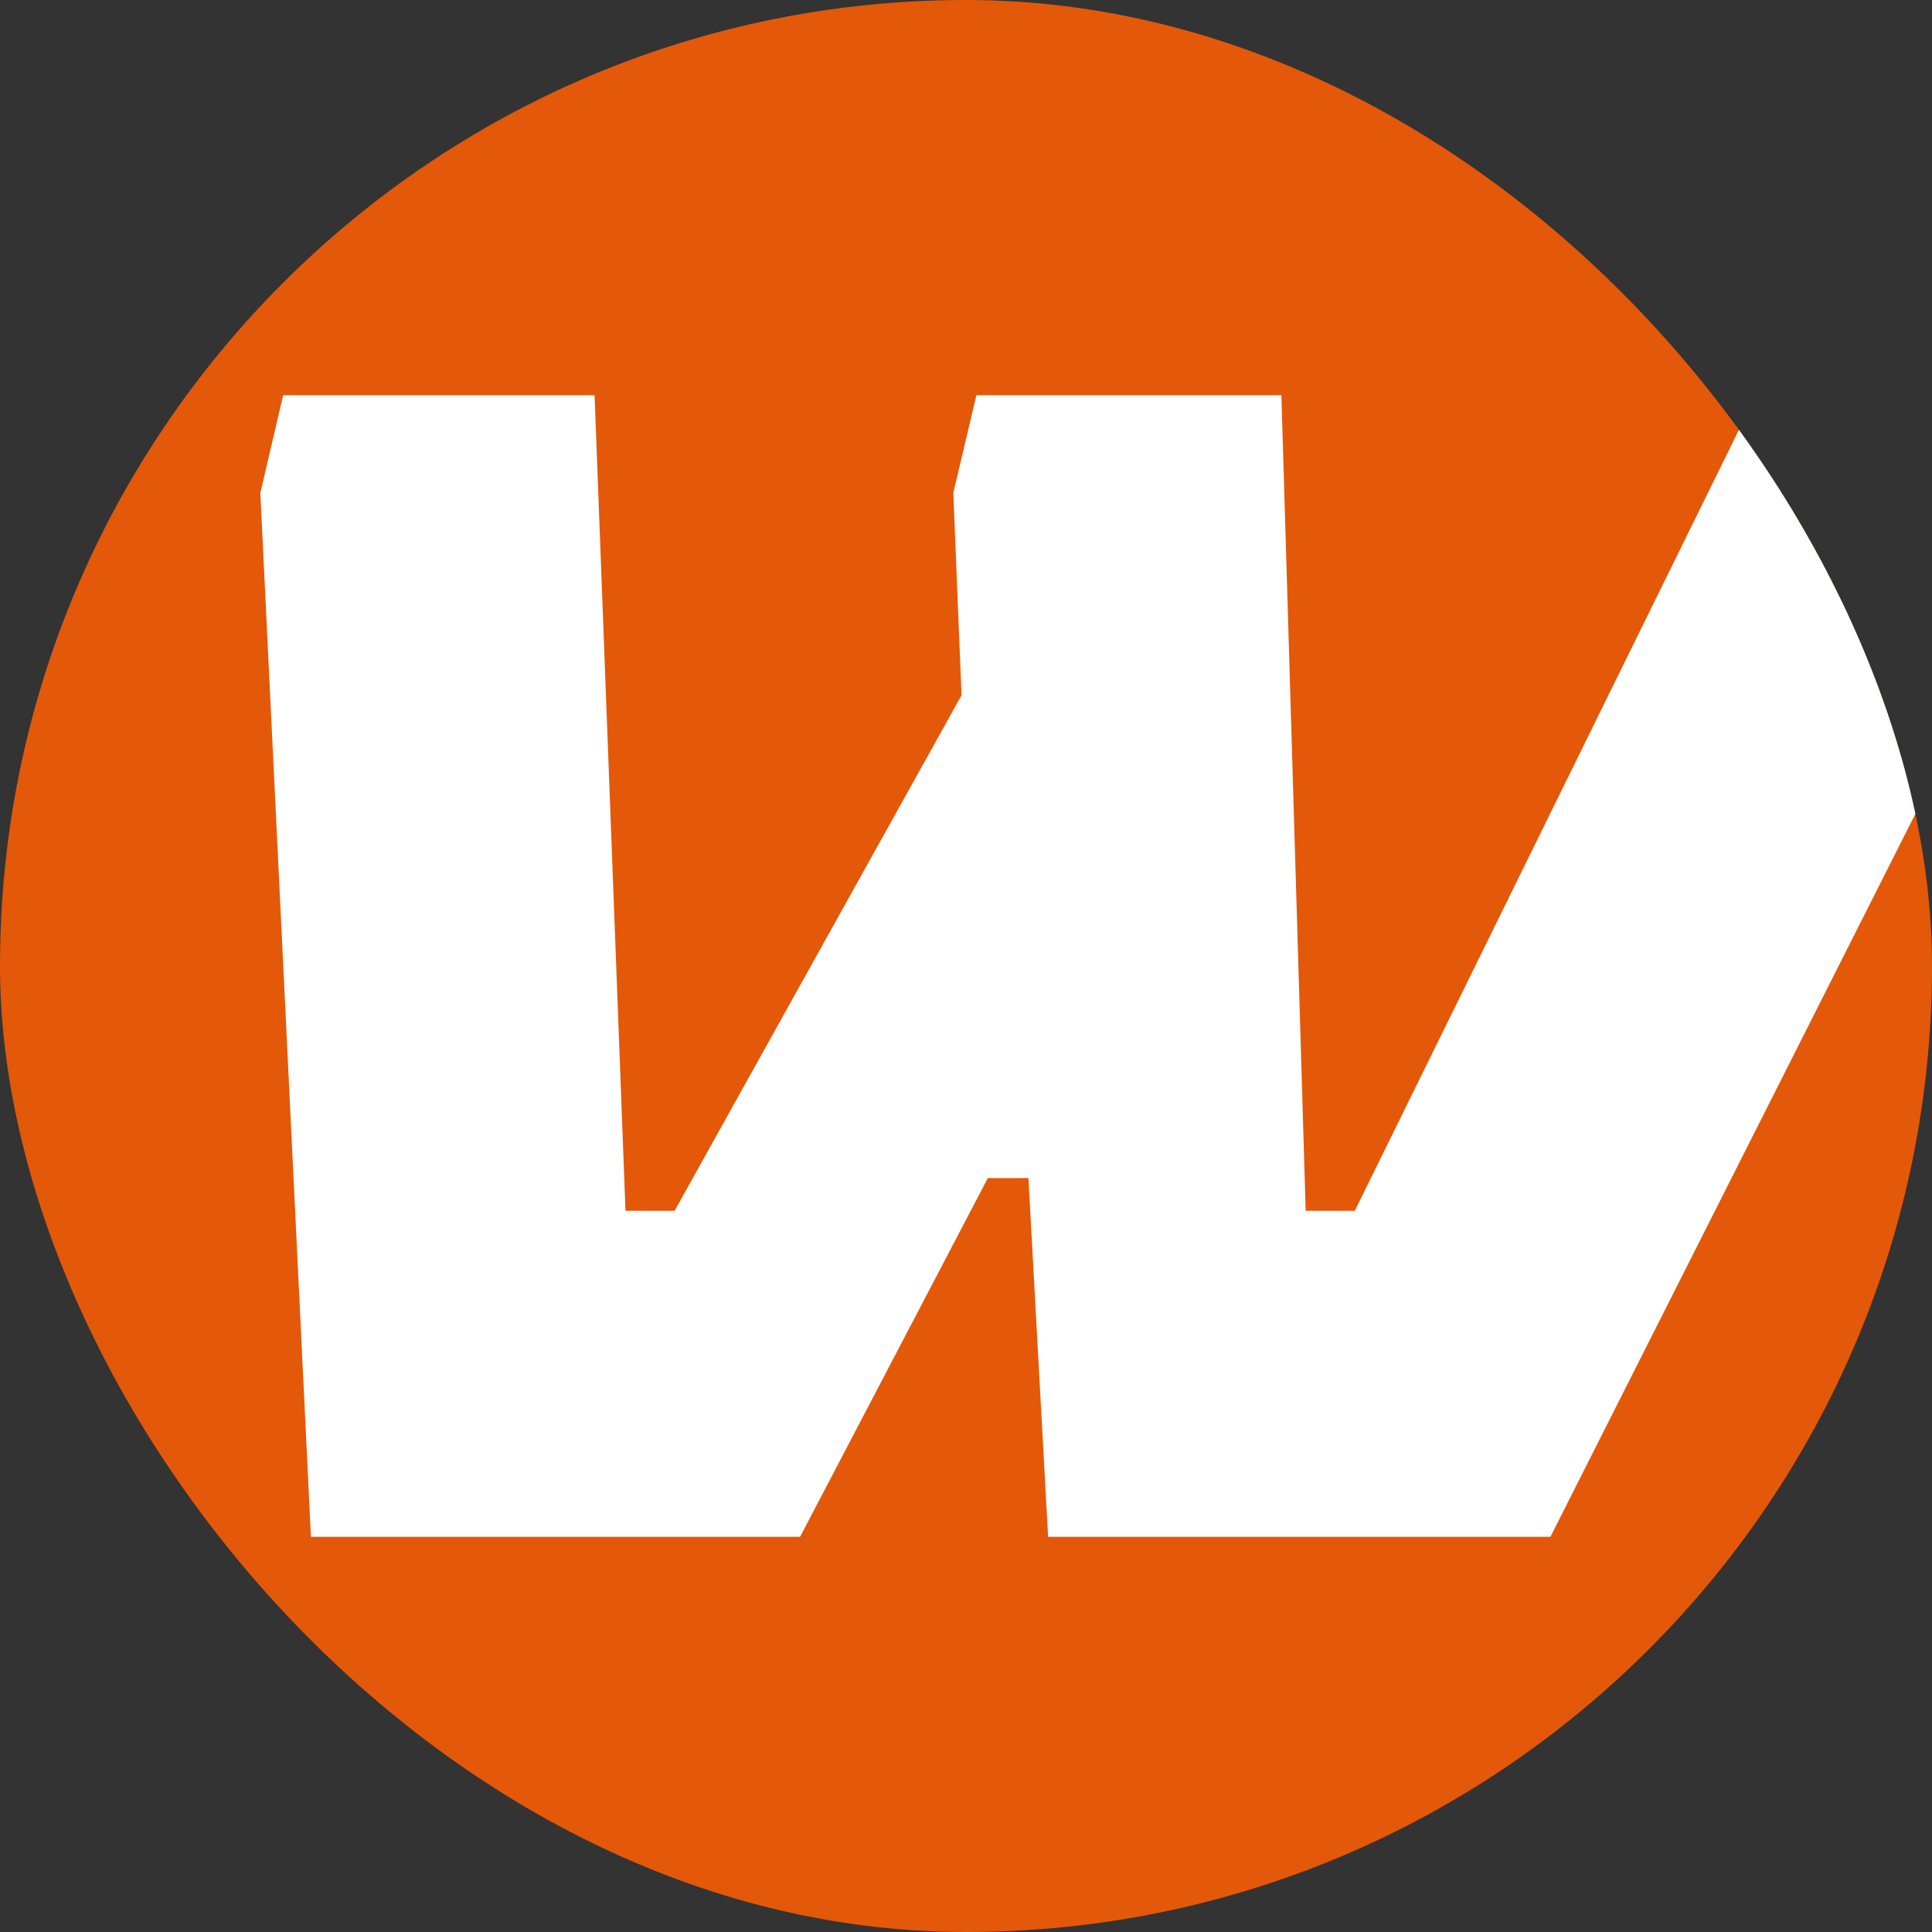
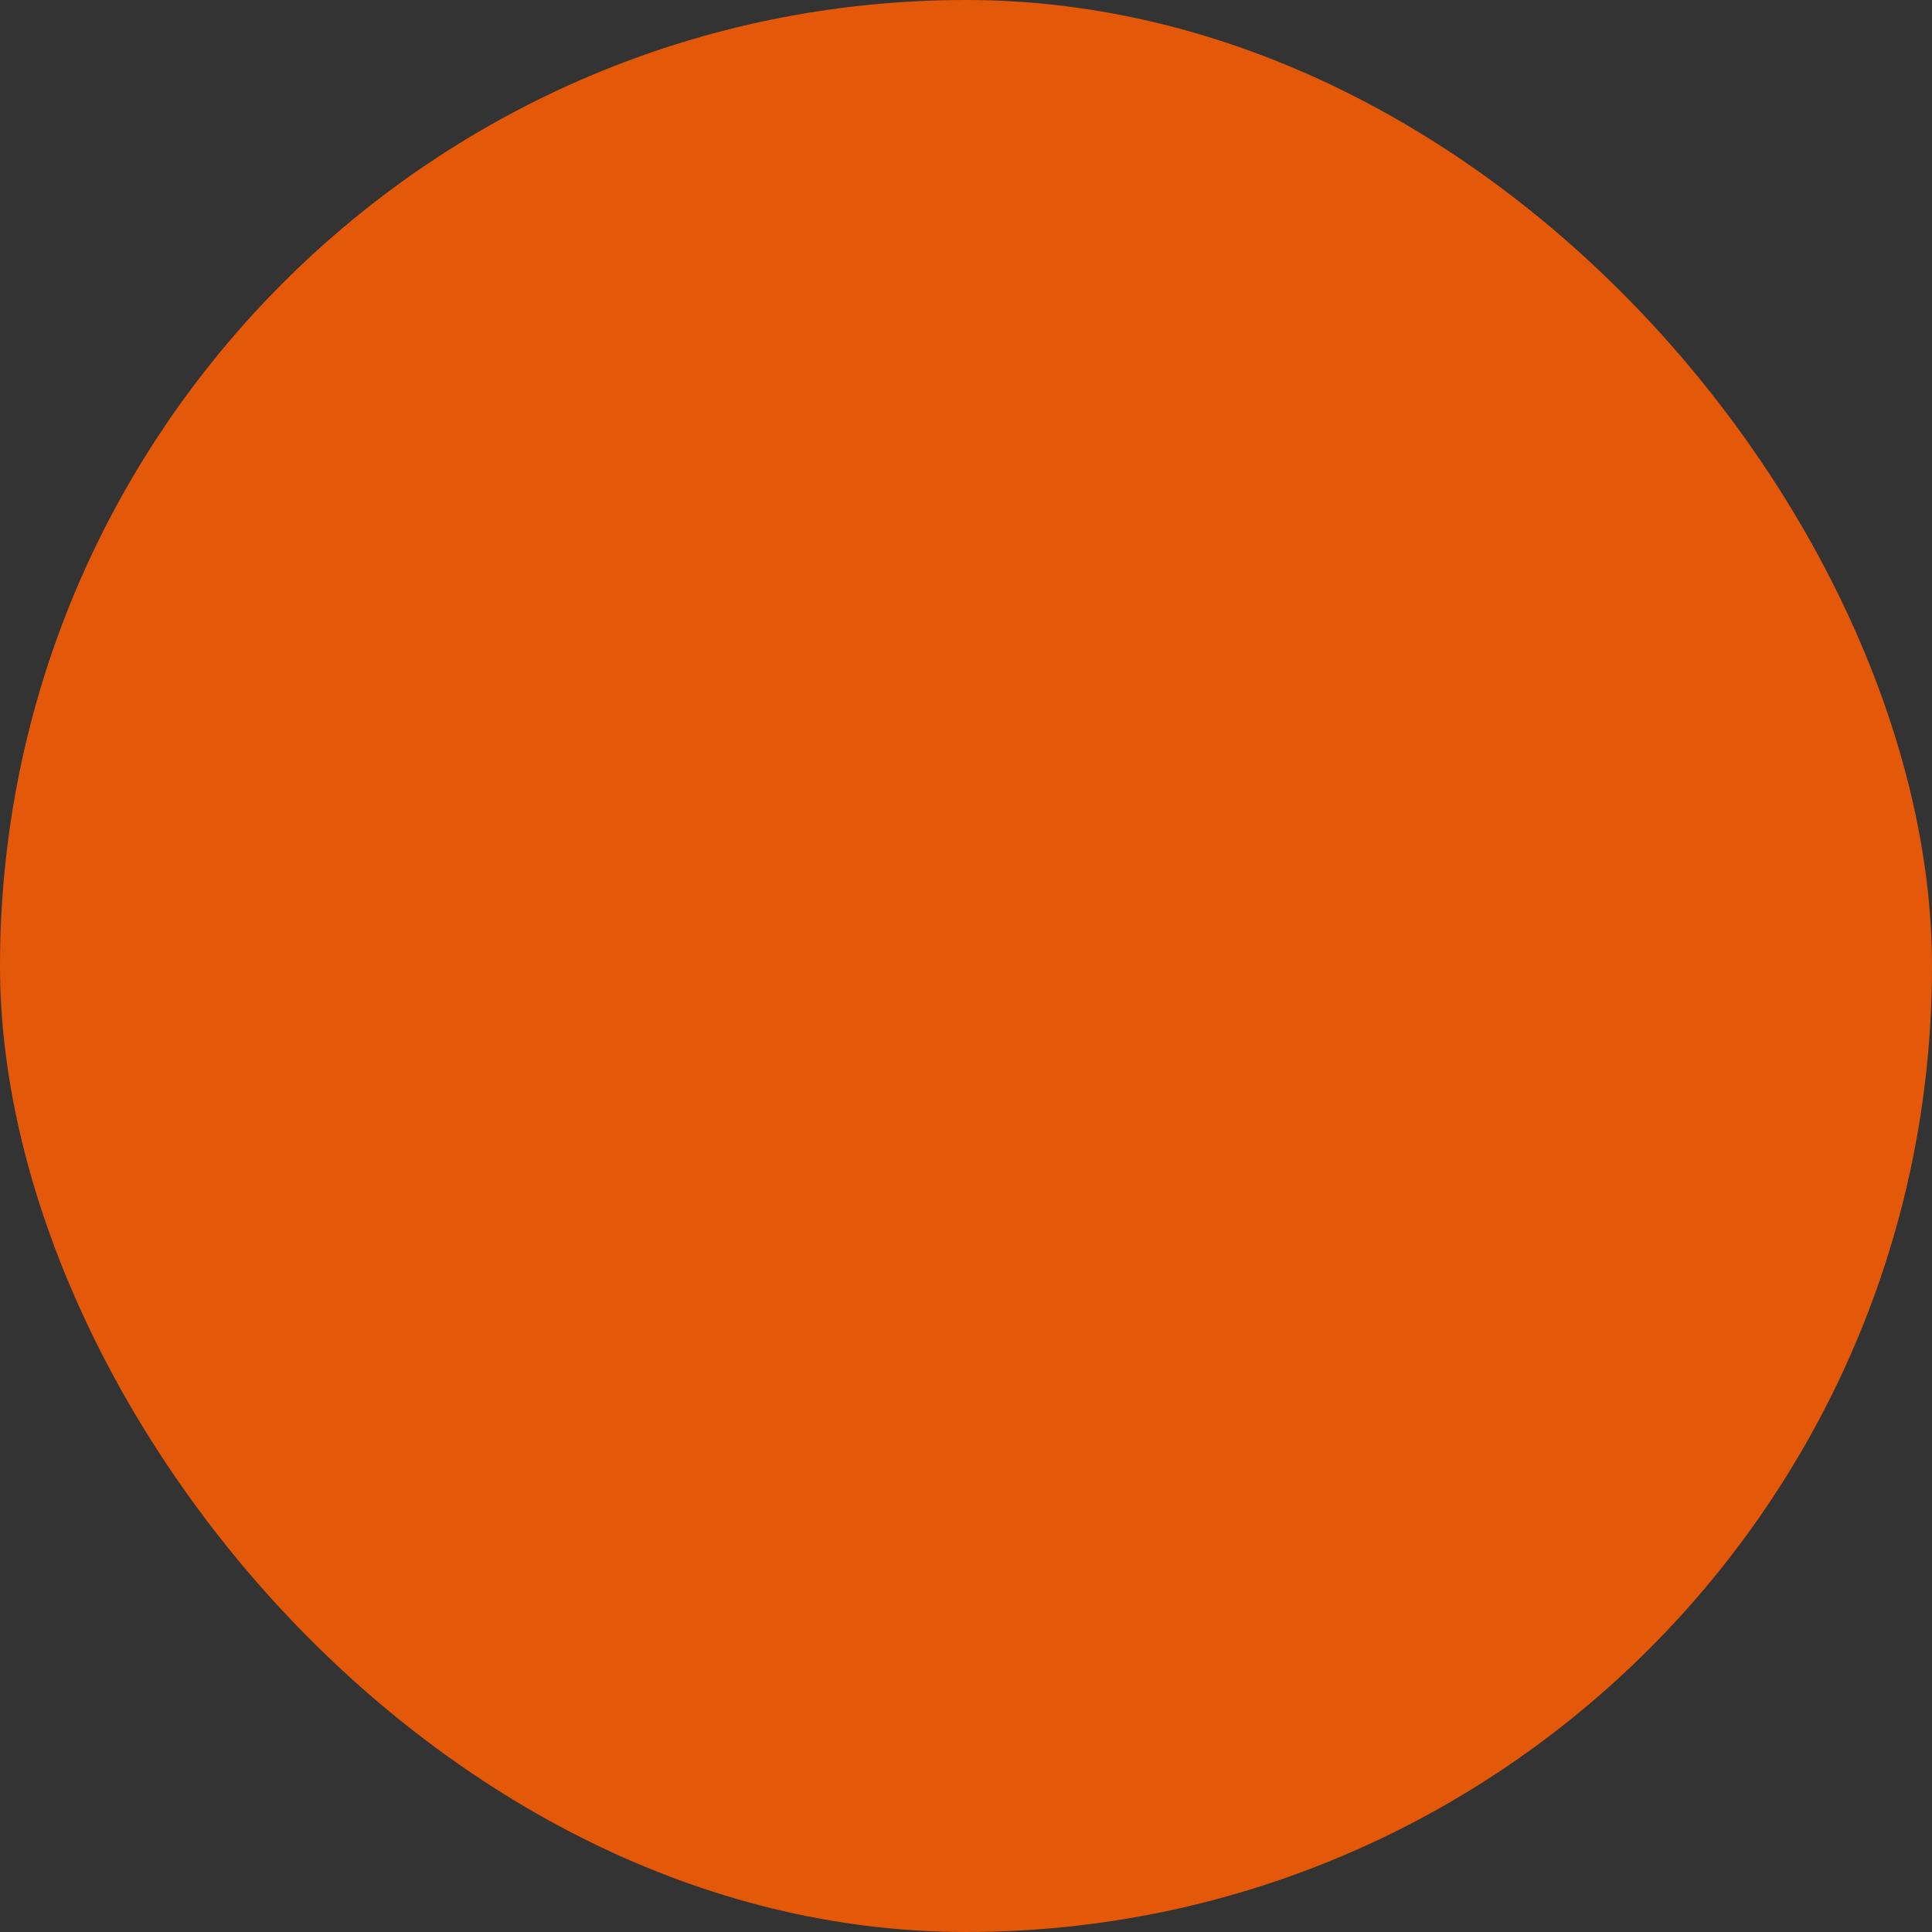
<svg xmlns="http://www.w3.org/2000/svg" width="16" height="16" viewBox="0 0 16 16" fill="none">
  <rect x="0" y="0" width="16" height="16" fill="#333333" stroke="none" />
  <g clip-path="url(#clip0_4763_8505)">
    <rect width="16" height="16" rx="8" fill="#E45809" />
-     <path d="M6.626 12.727L8.181 9.756H8.517L8.68 12.727H12.84L17.204 4.082L17.392 3.273H14.542L11.22 10.027H10.813L10.612 3.273H8.086L7.895 4.082L7.963 5.758L5.587 10.027H5.18L4.924 3.273H2.345L2.156 4.082L2.575 12.727H6.626Z" fill="white" />
  </g>
  <defs>
    <clipPath id="clip0_4763_8505">
      <rect width="16" height="16" rx="8" fill="white" />
    </clipPath>
  </defs>
</svg>